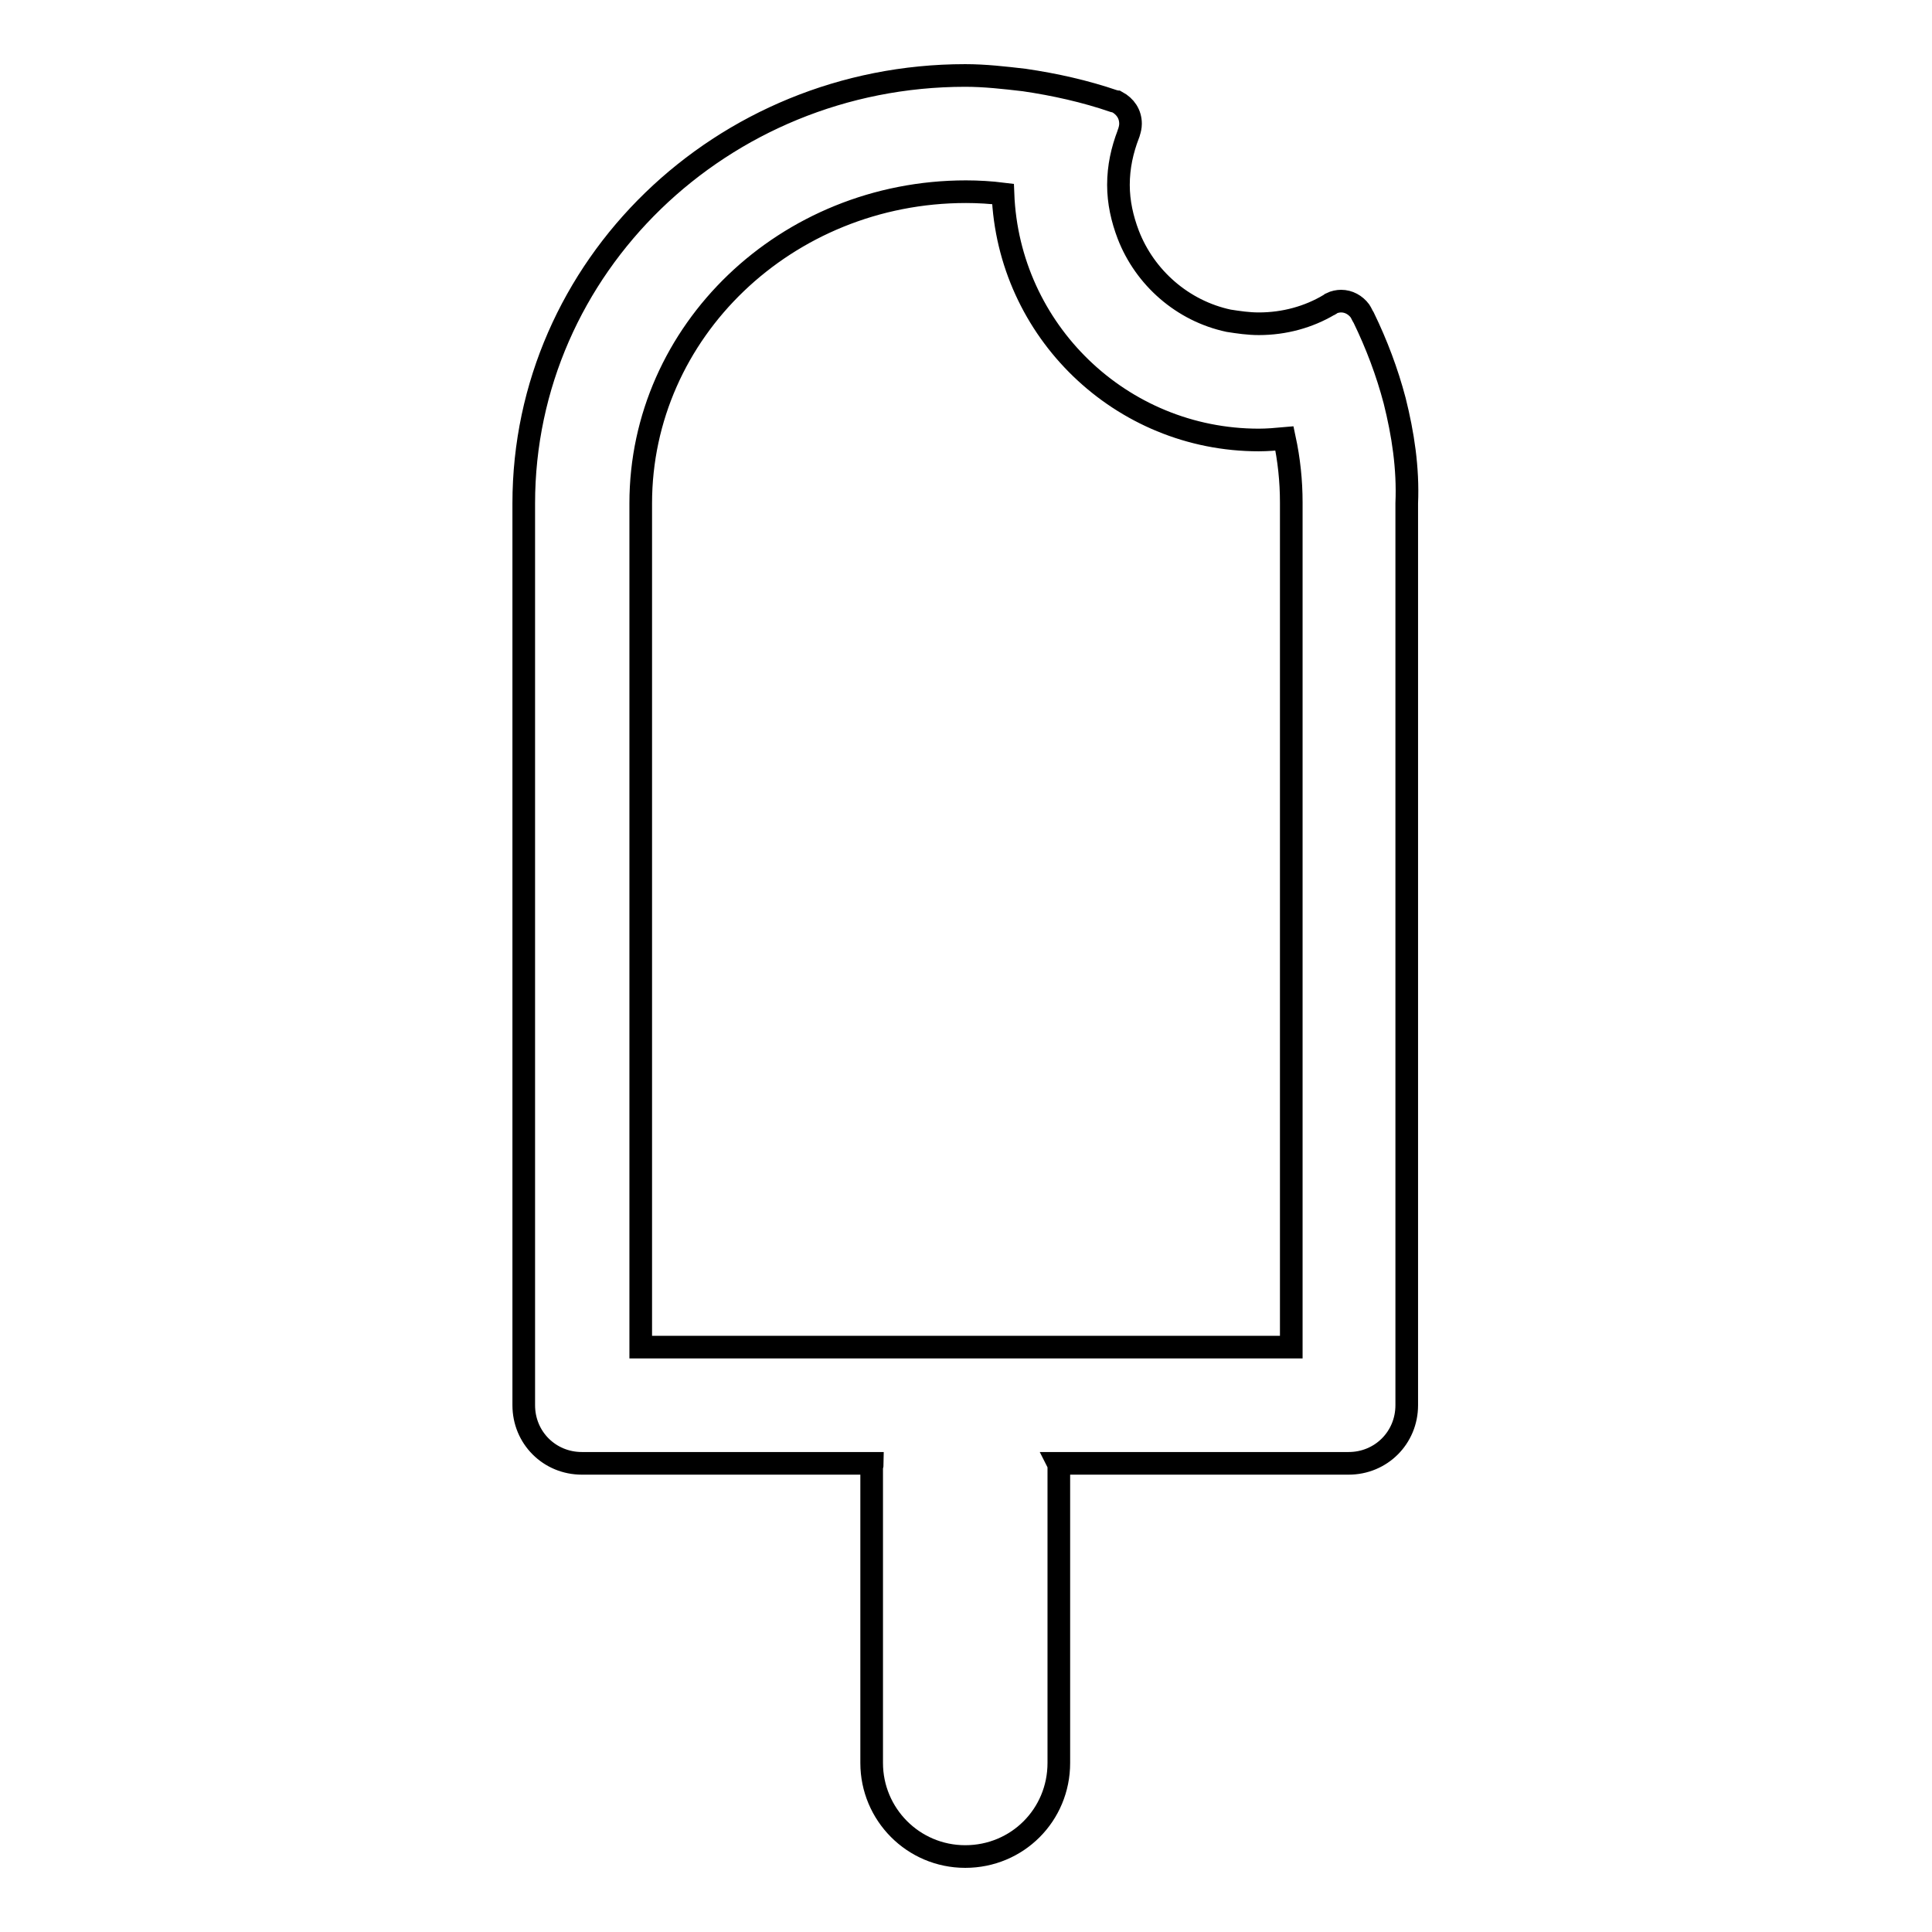
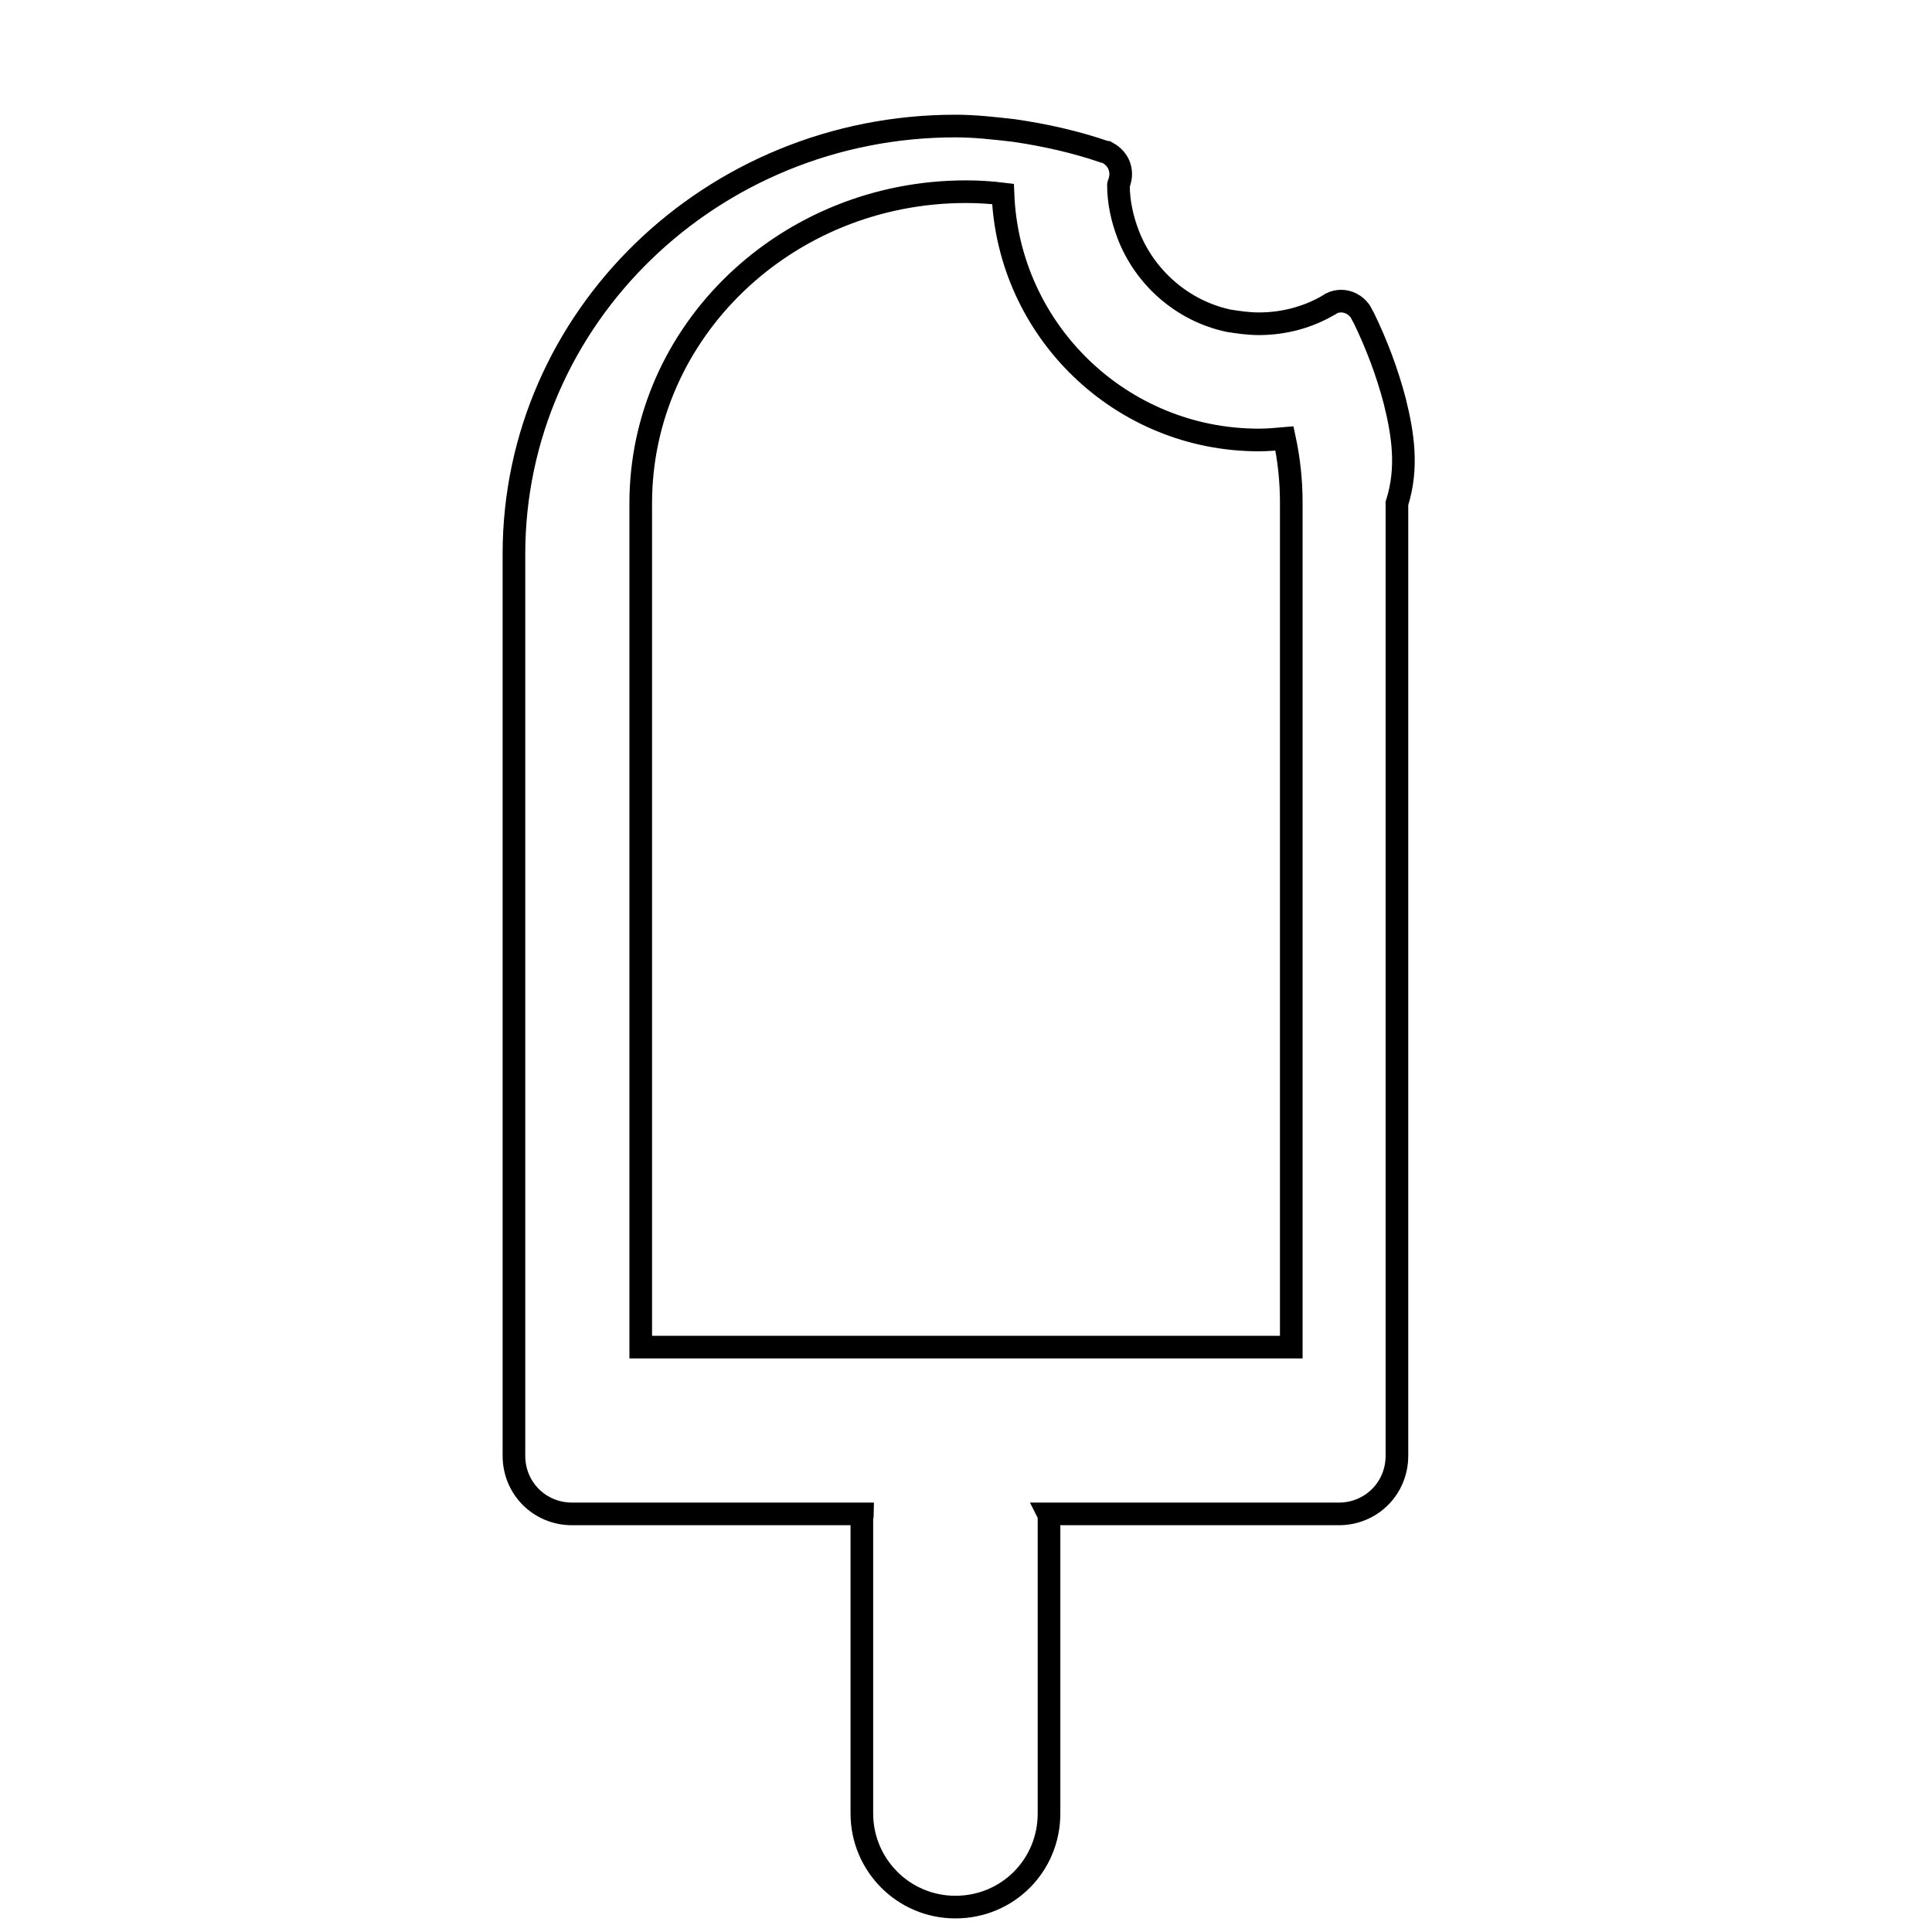
<svg xmlns="http://www.w3.org/2000/svg" version="1.1" x="0px" y="0px" viewBox="0 0 256 256" enable-background="new 0 0 256 256" xml:space="preserve">
  <g>
    <g>
      <g>
-         <path stroke-width="3" fill-opacity="0" stroke="#000000" d="M184.8,53.1c-1-3.8-2.4-7.5-4.1-11c-0.2-0.3-0.3-0.6-0.5-0.9c-0.6-0.8-1.5-1.3-2.5-1.3c-0.4,0-0.9,0.1-1.3,0.3c-0.1,0.1-0.2,0.2-0.3,0.2c-2.7,1.6-5.9,2.5-9.3,2.5c-1.4,0-2.7-0.2-4-0.4c-6.1-1.3-11.1-5.7-13.3-11.4c-0.8-2.1-1.3-4.3-1.3-6.6c0-2.4,0.5-4.6,1.3-6.7c0-0.1,0.1-0.2,0.1-0.3c0.1-0.3,0.2-0.7,0.2-1.1c0-1.3-0.7-2.3-1.8-2.9c-0.1,0-0.3-0.1-0.4-0.1c-3.8-1.3-7.8-2.2-11.9-2.8c-2.6-0.3-5.2-0.6-7.8-0.6c-32.3,0-58.5,25.4-58.5,56.7v119.5c0,4.3,3.4,7.7,7.7,7.7h38.5c0,0.2-0.1,0.4-0.1,0.6v39.1c0,6.8,5.5,12.4,12.4,12.4s12.4-5.5,12.4-12.4v-39.1c0-0.2,0-0.4-0.1-0.6h38.5c4.3,0,7.7-3.4,7.7-7.7V66.7C186.6,62,185.9,57.5,184.8,53.1z M171.1,178.5H84.9V66.7c0-22.8,19.3-41.3,43.1-41.3c1.6,0,3.3,0.1,4.9,0.3c0.7,18.1,15.6,32.6,33.9,32.6c1.1,0,2.3-0.1,3.4-0.2c0.6,2.8,0.9,5.6,0.9,8.5V178.5z" />
+         <path stroke-width="3" fill-opacity="0" stroke="#000000" d="M184.8,53.1c-1-3.8-2.4-7.5-4.1-11c-0.2-0.3-0.3-0.6-0.5-0.9c-0.6-0.8-1.5-1.3-2.5-1.3c-0.4,0-0.9,0.1-1.3,0.3c-0.1,0.1-0.2,0.2-0.3,0.2c-2.7,1.6-5.9,2.5-9.3,2.5c-1.4,0-2.7-0.2-4-0.4c-6.1-1.3-11.1-5.7-13.3-11.4c-0.8-2.1-1.3-4.3-1.3-6.6c0-0.1,0.1-0.2,0.1-0.3c0.1-0.3,0.2-0.7,0.2-1.1c0-1.3-0.7-2.3-1.8-2.9c-0.1,0-0.3-0.1-0.4-0.1c-3.8-1.3-7.8-2.2-11.9-2.8c-2.6-0.3-5.2-0.6-7.8-0.6c-32.3,0-58.5,25.4-58.5,56.7v119.5c0,4.3,3.4,7.7,7.7,7.7h38.5c0,0.2-0.1,0.4-0.1,0.6v39.1c0,6.8,5.5,12.4,12.4,12.4s12.4-5.5,12.4-12.4v-39.1c0-0.2,0-0.4-0.1-0.6h38.5c4.3,0,7.7-3.4,7.7-7.7V66.7C186.6,62,185.9,57.5,184.8,53.1z M171.1,178.5H84.9V66.7c0-22.8,19.3-41.3,43.1-41.3c1.6,0,3.3,0.1,4.9,0.3c0.7,18.1,15.6,32.6,33.9,32.6c1.1,0,2.3-0.1,3.4-0.2c0.6,2.8,0.9,5.6,0.9,8.5V178.5z" />
      </g>
      <g />
      <g />
      <g />
      <g />
      <g />
      <g />
      <g />
      <g />
      <g />
      <g />
      <g />
      <g />
      <g />
      <g />
      <g />
    </g>
  </g>
</svg>